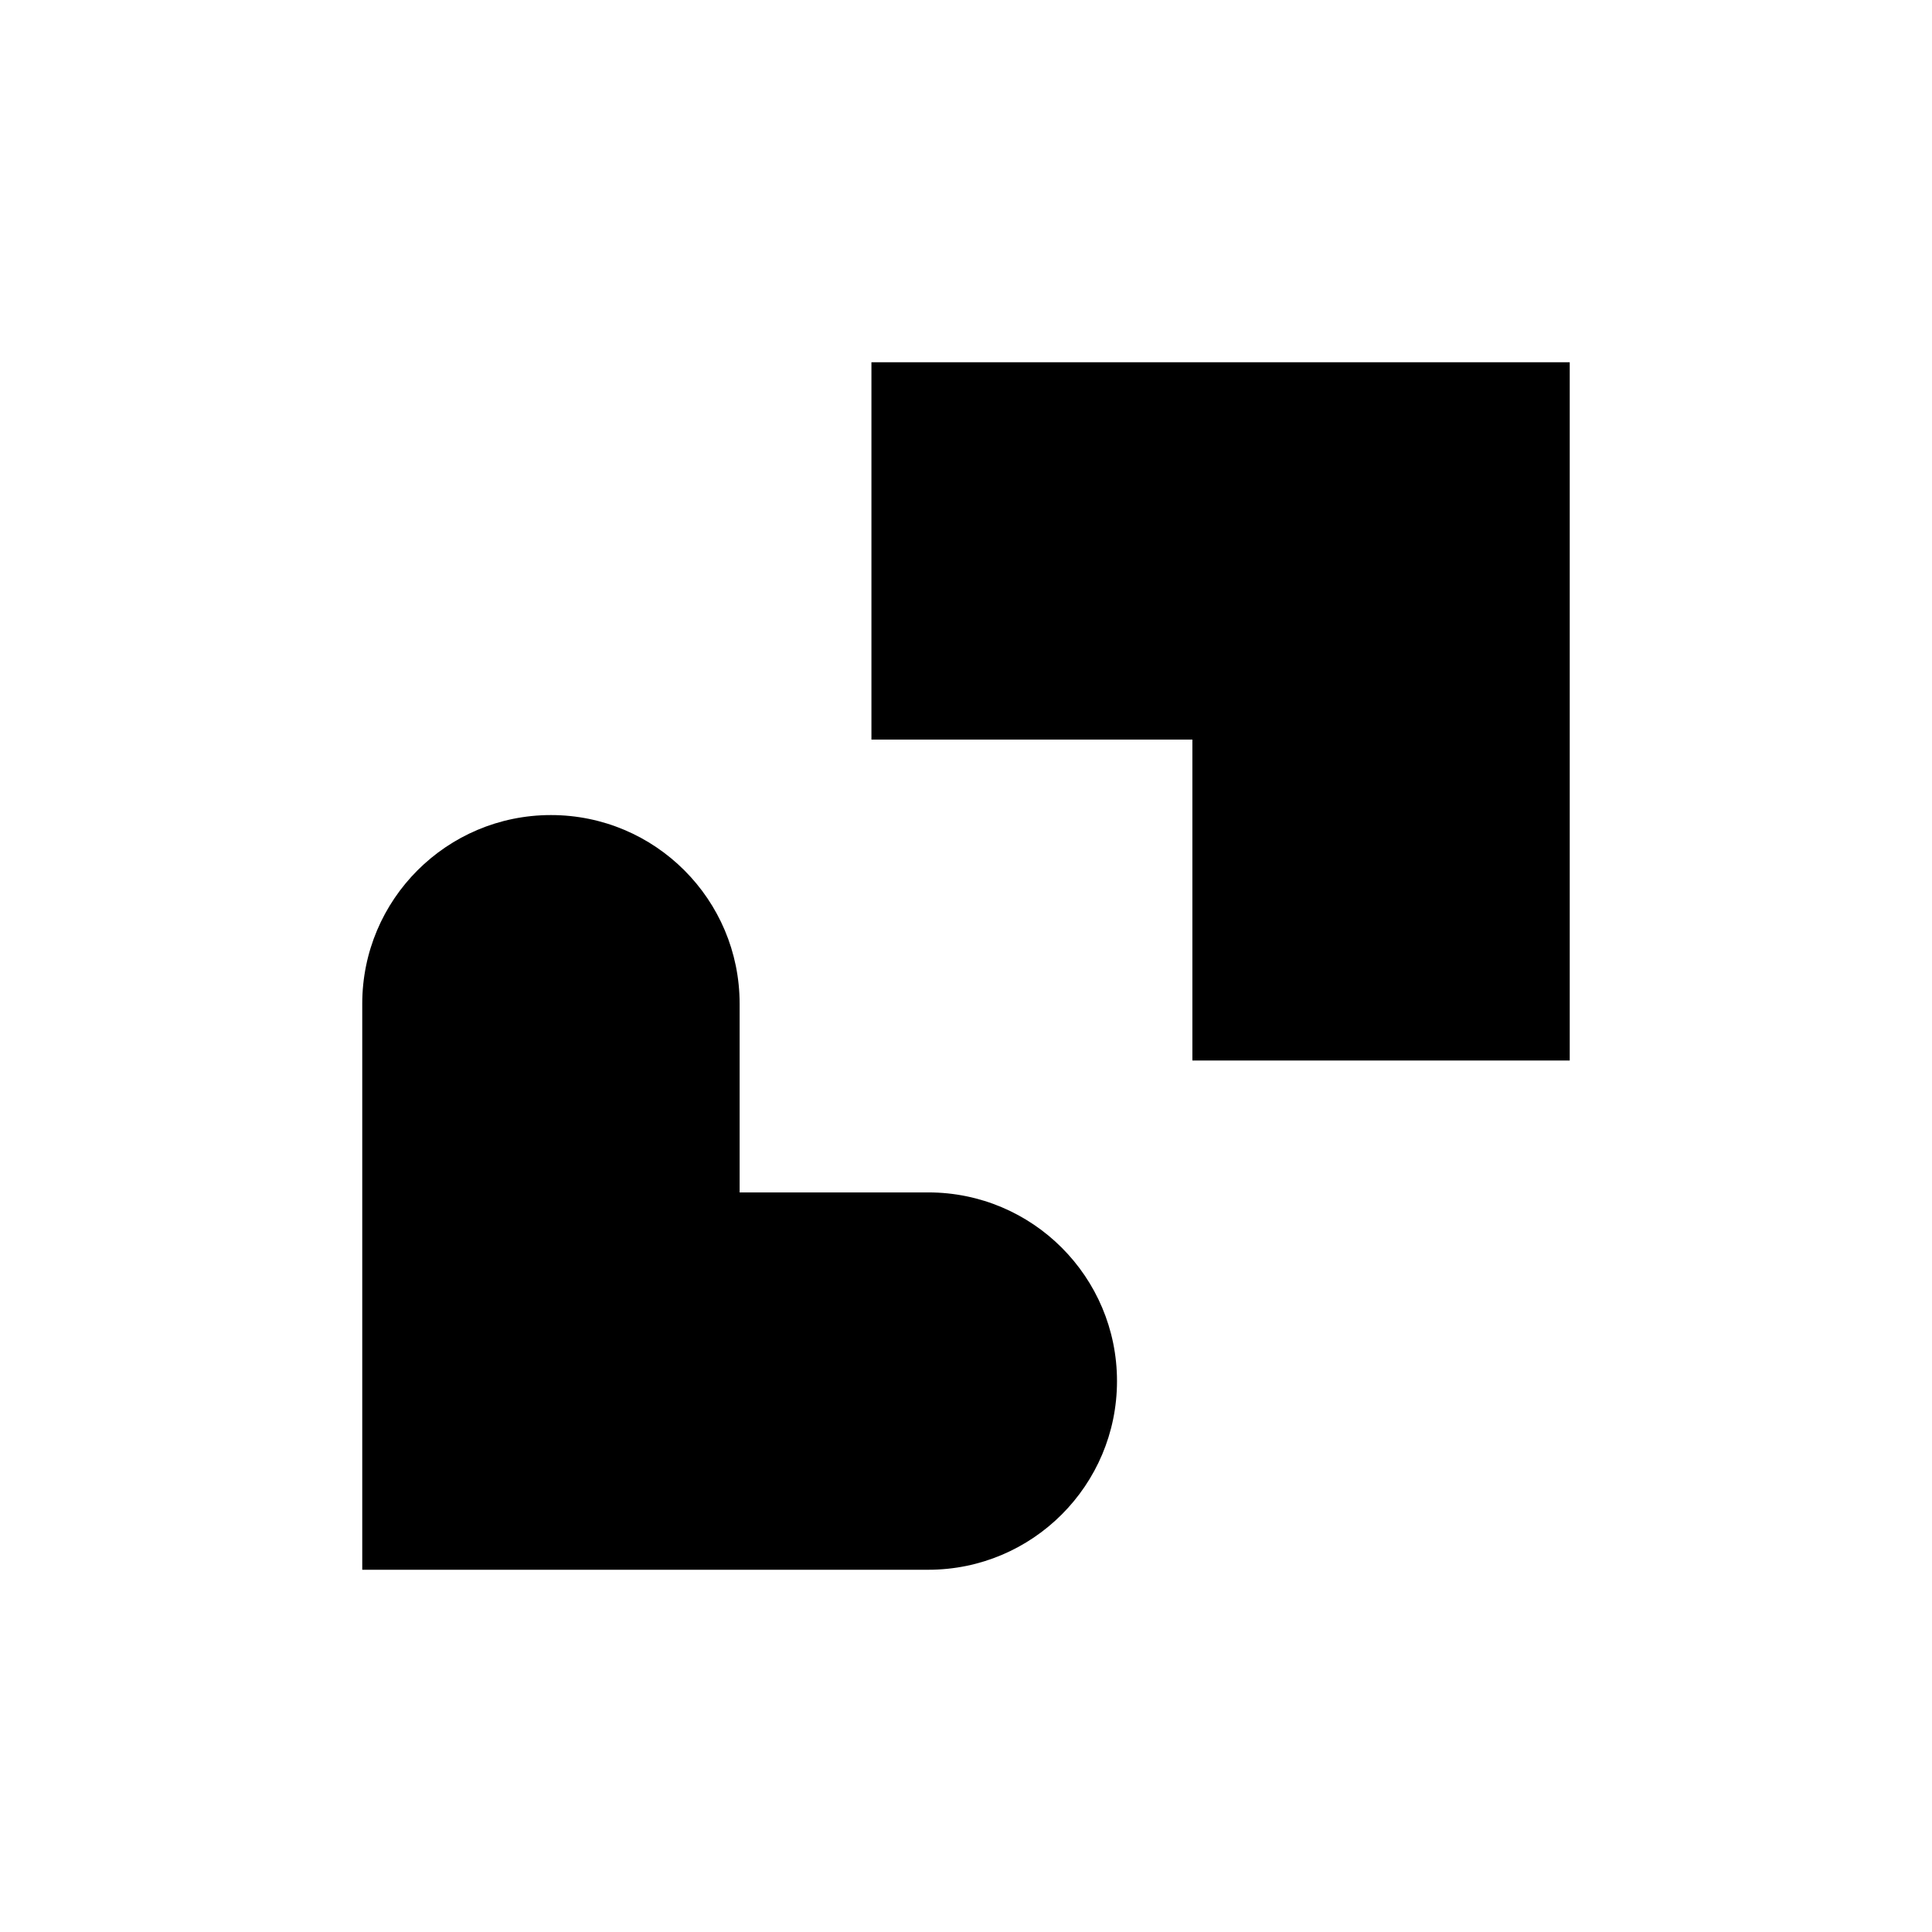
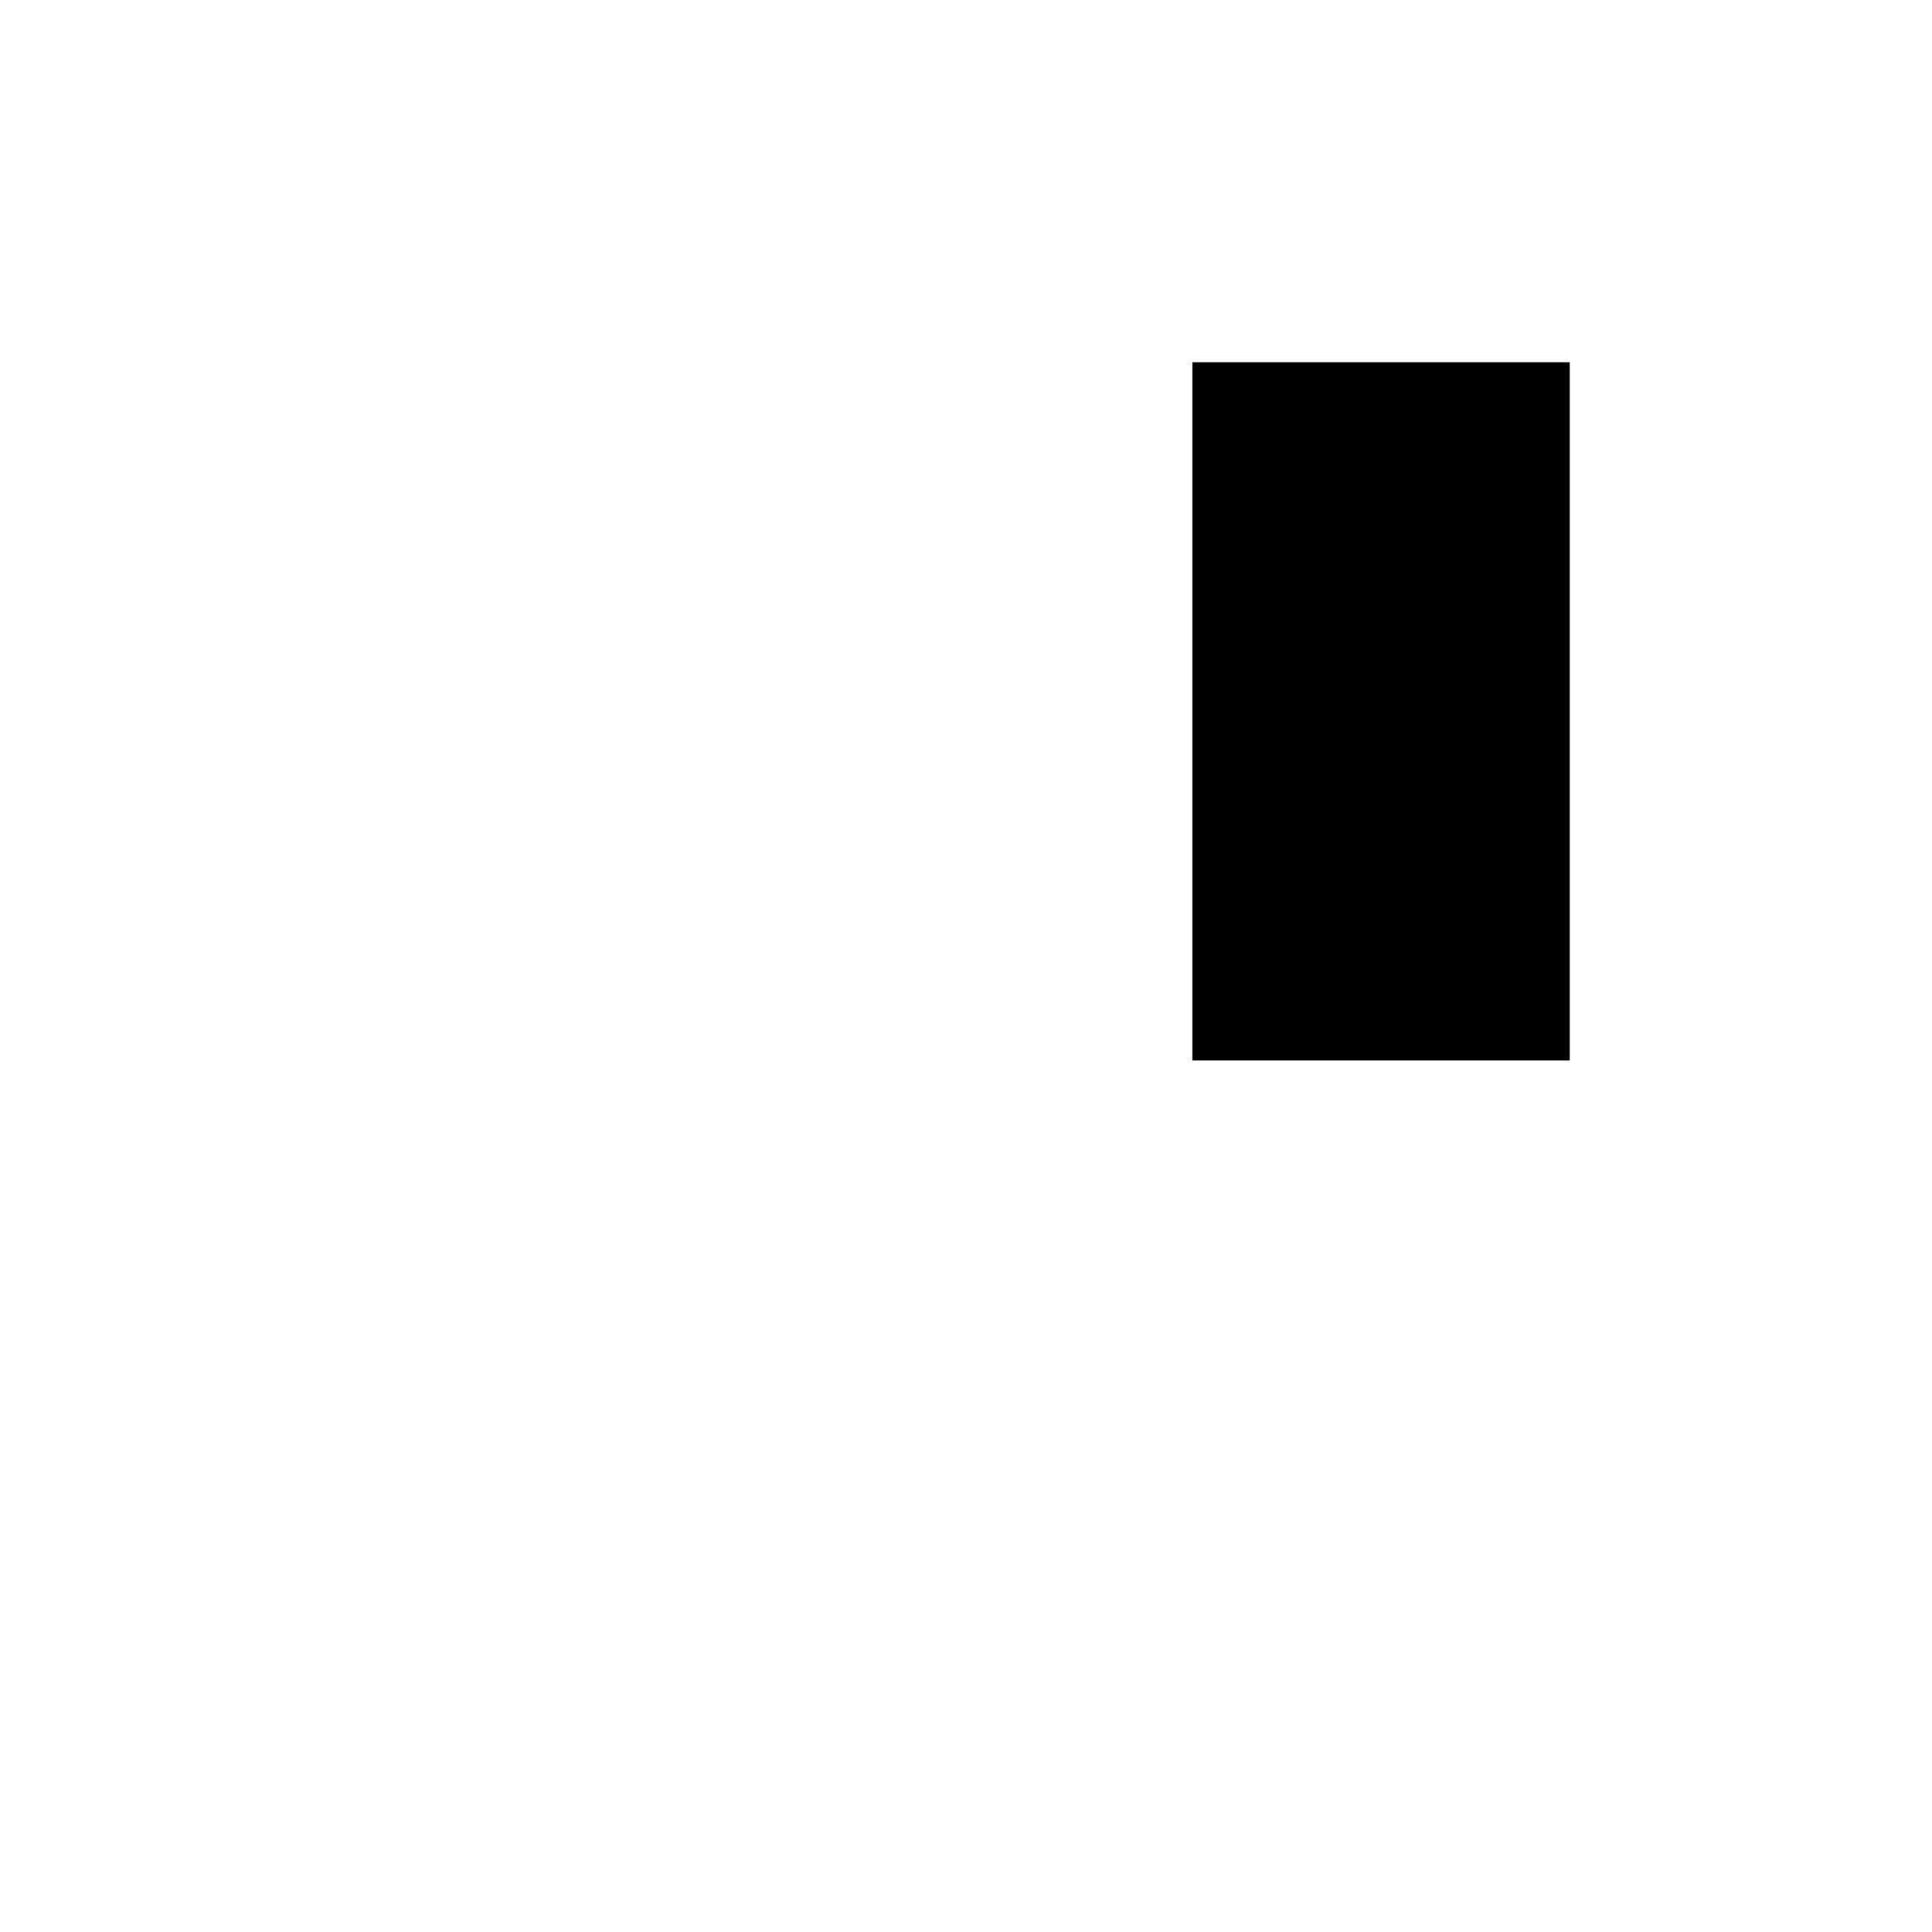
<svg xmlns="http://www.w3.org/2000/svg" width="256" height="256" viewBox="0 0 256 256" fill="none">
-   <rect width="256" height="256" fill="white" />
-   <path fill-rule="evenodd" clip-rule="evenodd" d="M48 158.608V133C48 119.193 59.194 108 73.002 108C86.81 108 98.004 119.193 98.004 133V158.001H123.007C136.815 158.001 148.008 169.193 148.008 183C148.008 196.807 136.815 208 123.007 208H97.395H48V158.608Z" fill="black" />
-   <path fill-rule="evenodd" clip-rule="evenodd" d="M115.469 48H207.998V140.523H157.997V98H115.469V48Z" fill="black" />
+   <path fill-rule="evenodd" clip-rule="evenodd" d="M115.469 48H207.998V140.523H157.997V98V48Z" fill="black" />
</svg>